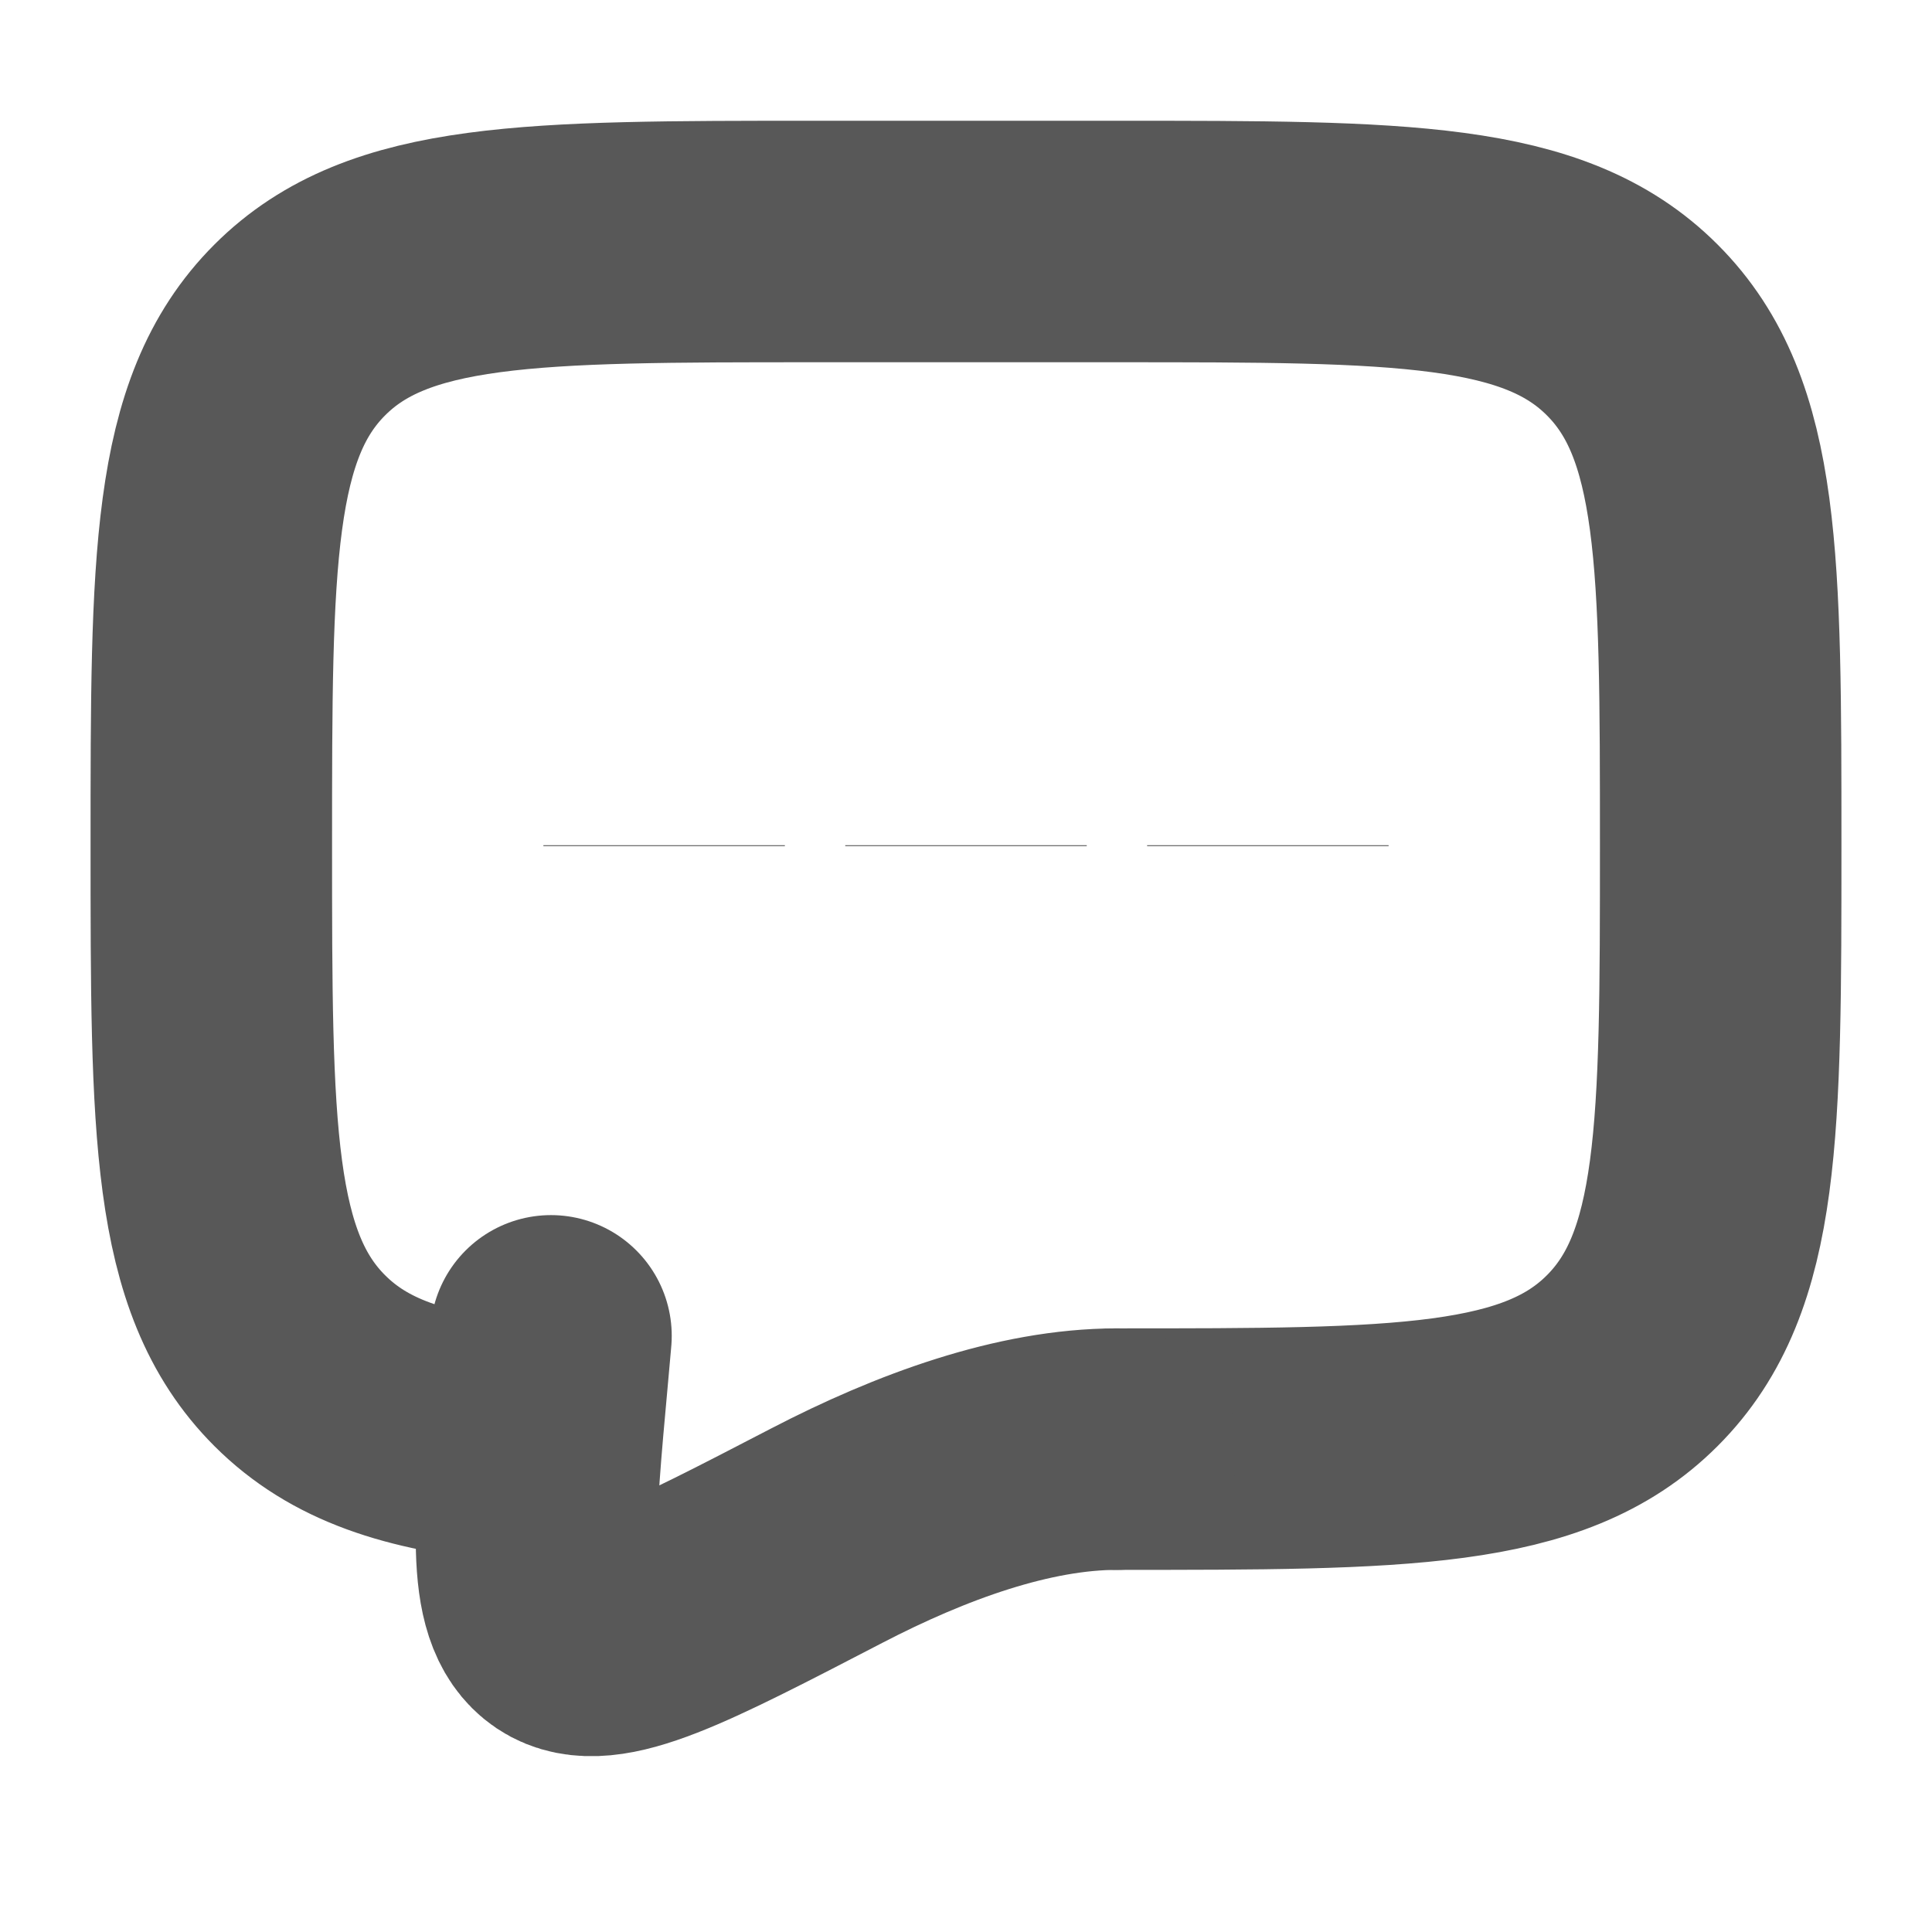
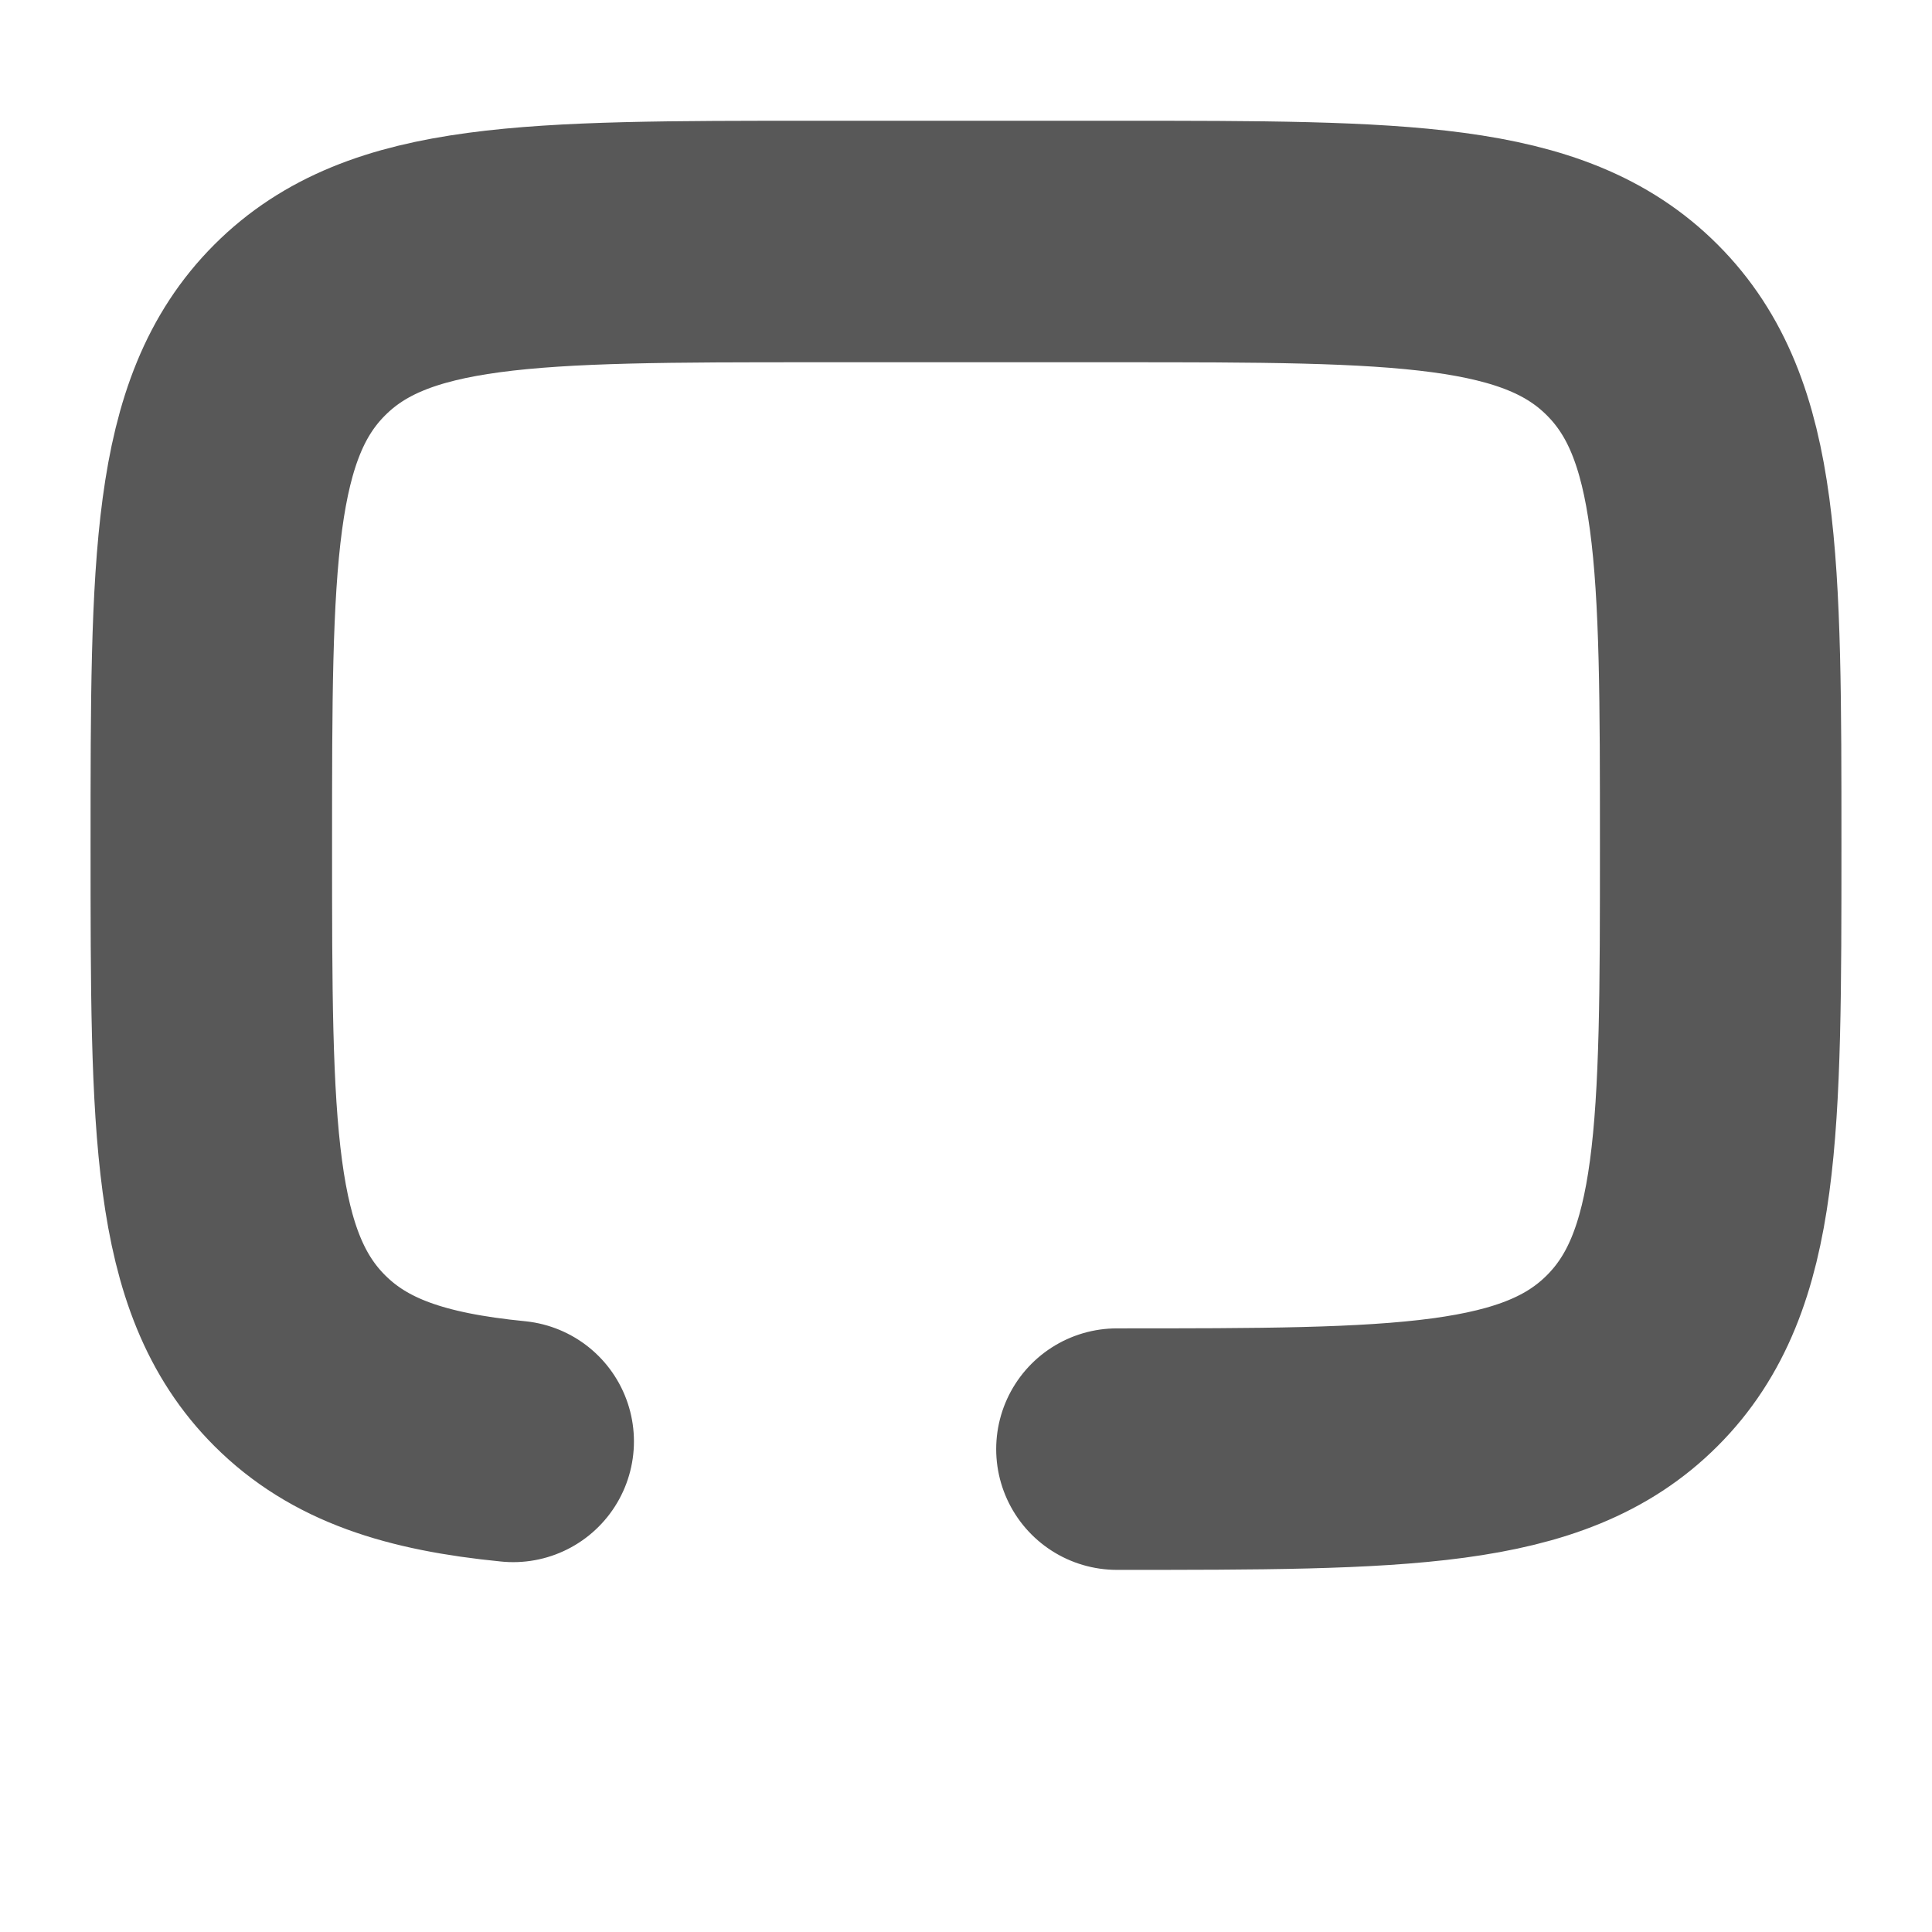
<svg xmlns="http://www.w3.org/2000/svg" width="16" height="16" viewBox="0 0 16 16" fill="none">
  <g clip-path="url(#clip0_89_179)">
    <path d="M9.25 12.001C11.607 12.001 12.786 12.001 13.518 11.268C14.25 10.536 14.25 9.357 14.25 7C14.25 4.644 14.25 3.465 13.518 2.733C12.786 2 11.607 2 9.25 2H6.75C4.393 2 3.214 2 2.482 2.733C1.75 3.465 1.75 4.644 1.75 7C1.75 9.357 1.75 10.536 2.482 11.268C2.891 11.677 3.438 11.857 4.25 11.937" stroke="#585858" stroke-width="2" stroke-linecap="round" stroke-linejoin="round" />
-     <path d="M9.25 12.001C8.478 12.001 7.627 12.313 6.85 12.716C5.601 13.364 4.977 13.689 4.669 13.482C4.362 13.275 4.42 12.635 4.537 11.354L4.563 11.063M8 7V7.007V7ZM5.5 7V7.007V7ZM10.5 7V7.007V7Z" stroke="#585858" stroke-width="2" stroke-linecap="round" />
  </g>
  <defs>
    <clipPath id="clip0_89_179">
      <rect width="15" height="15" fill="white" transform="translate(0.5 0.125)" />
    </clipPath>
  </defs>
</svg>